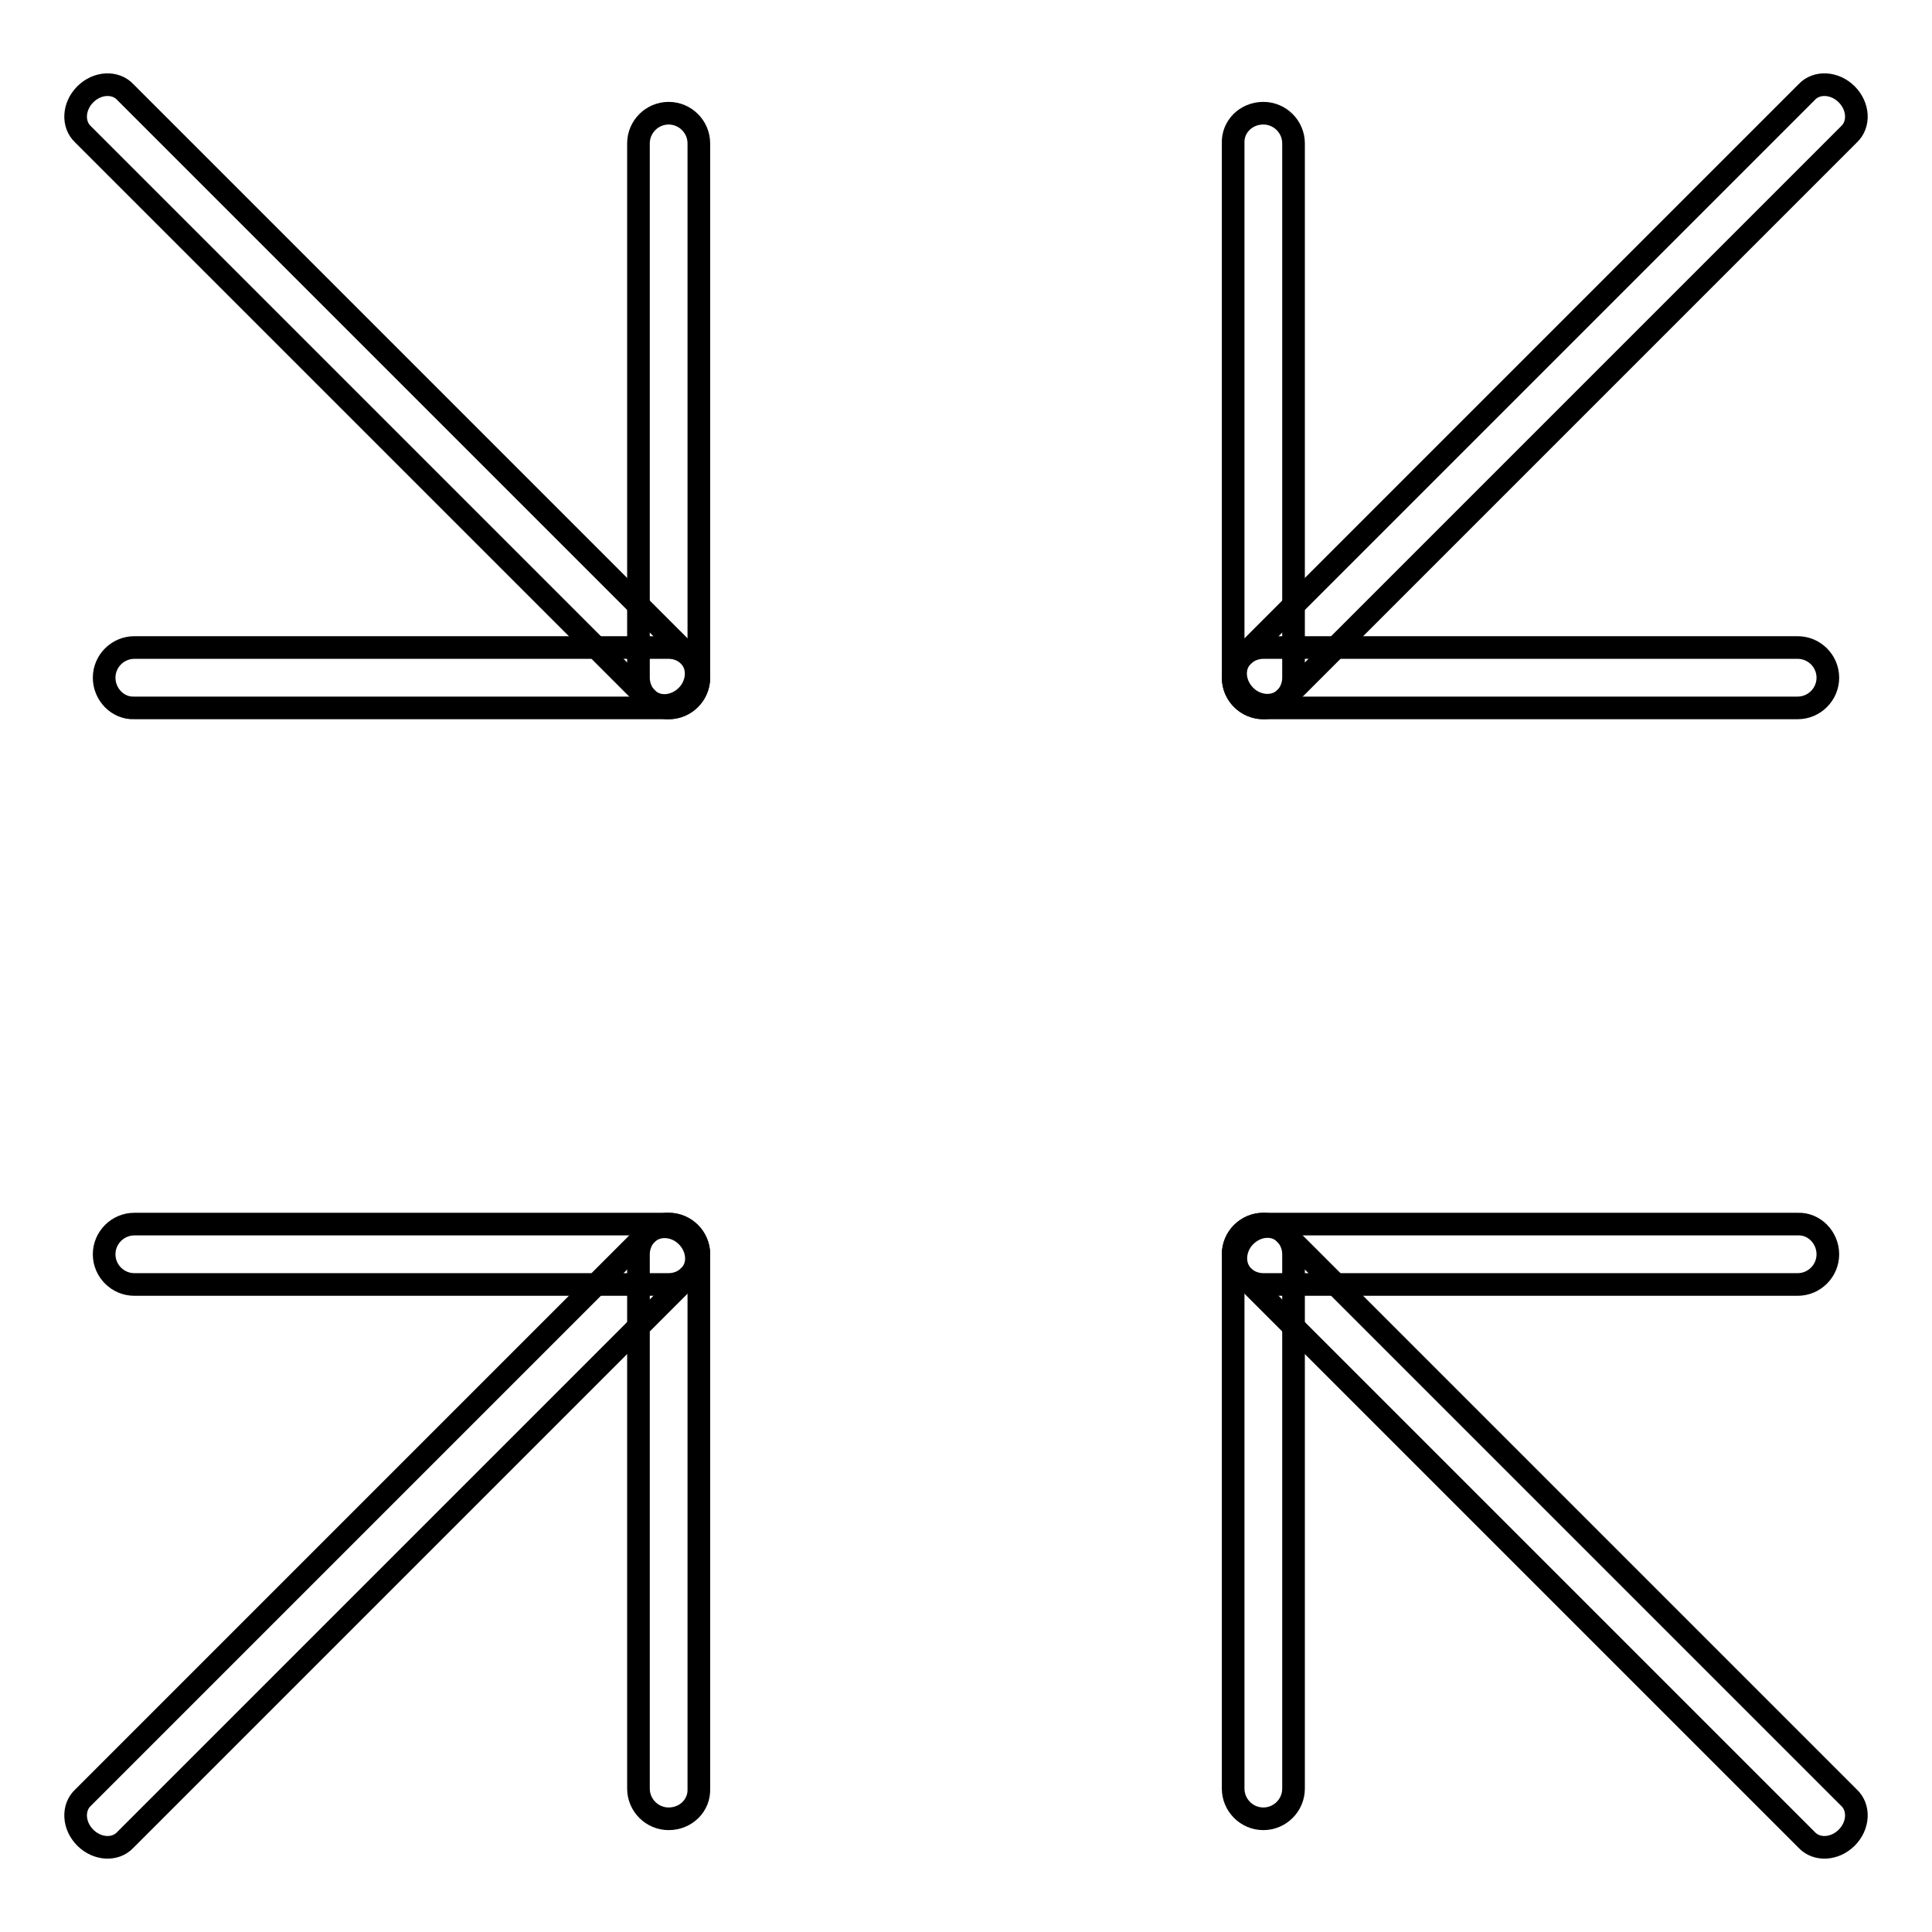
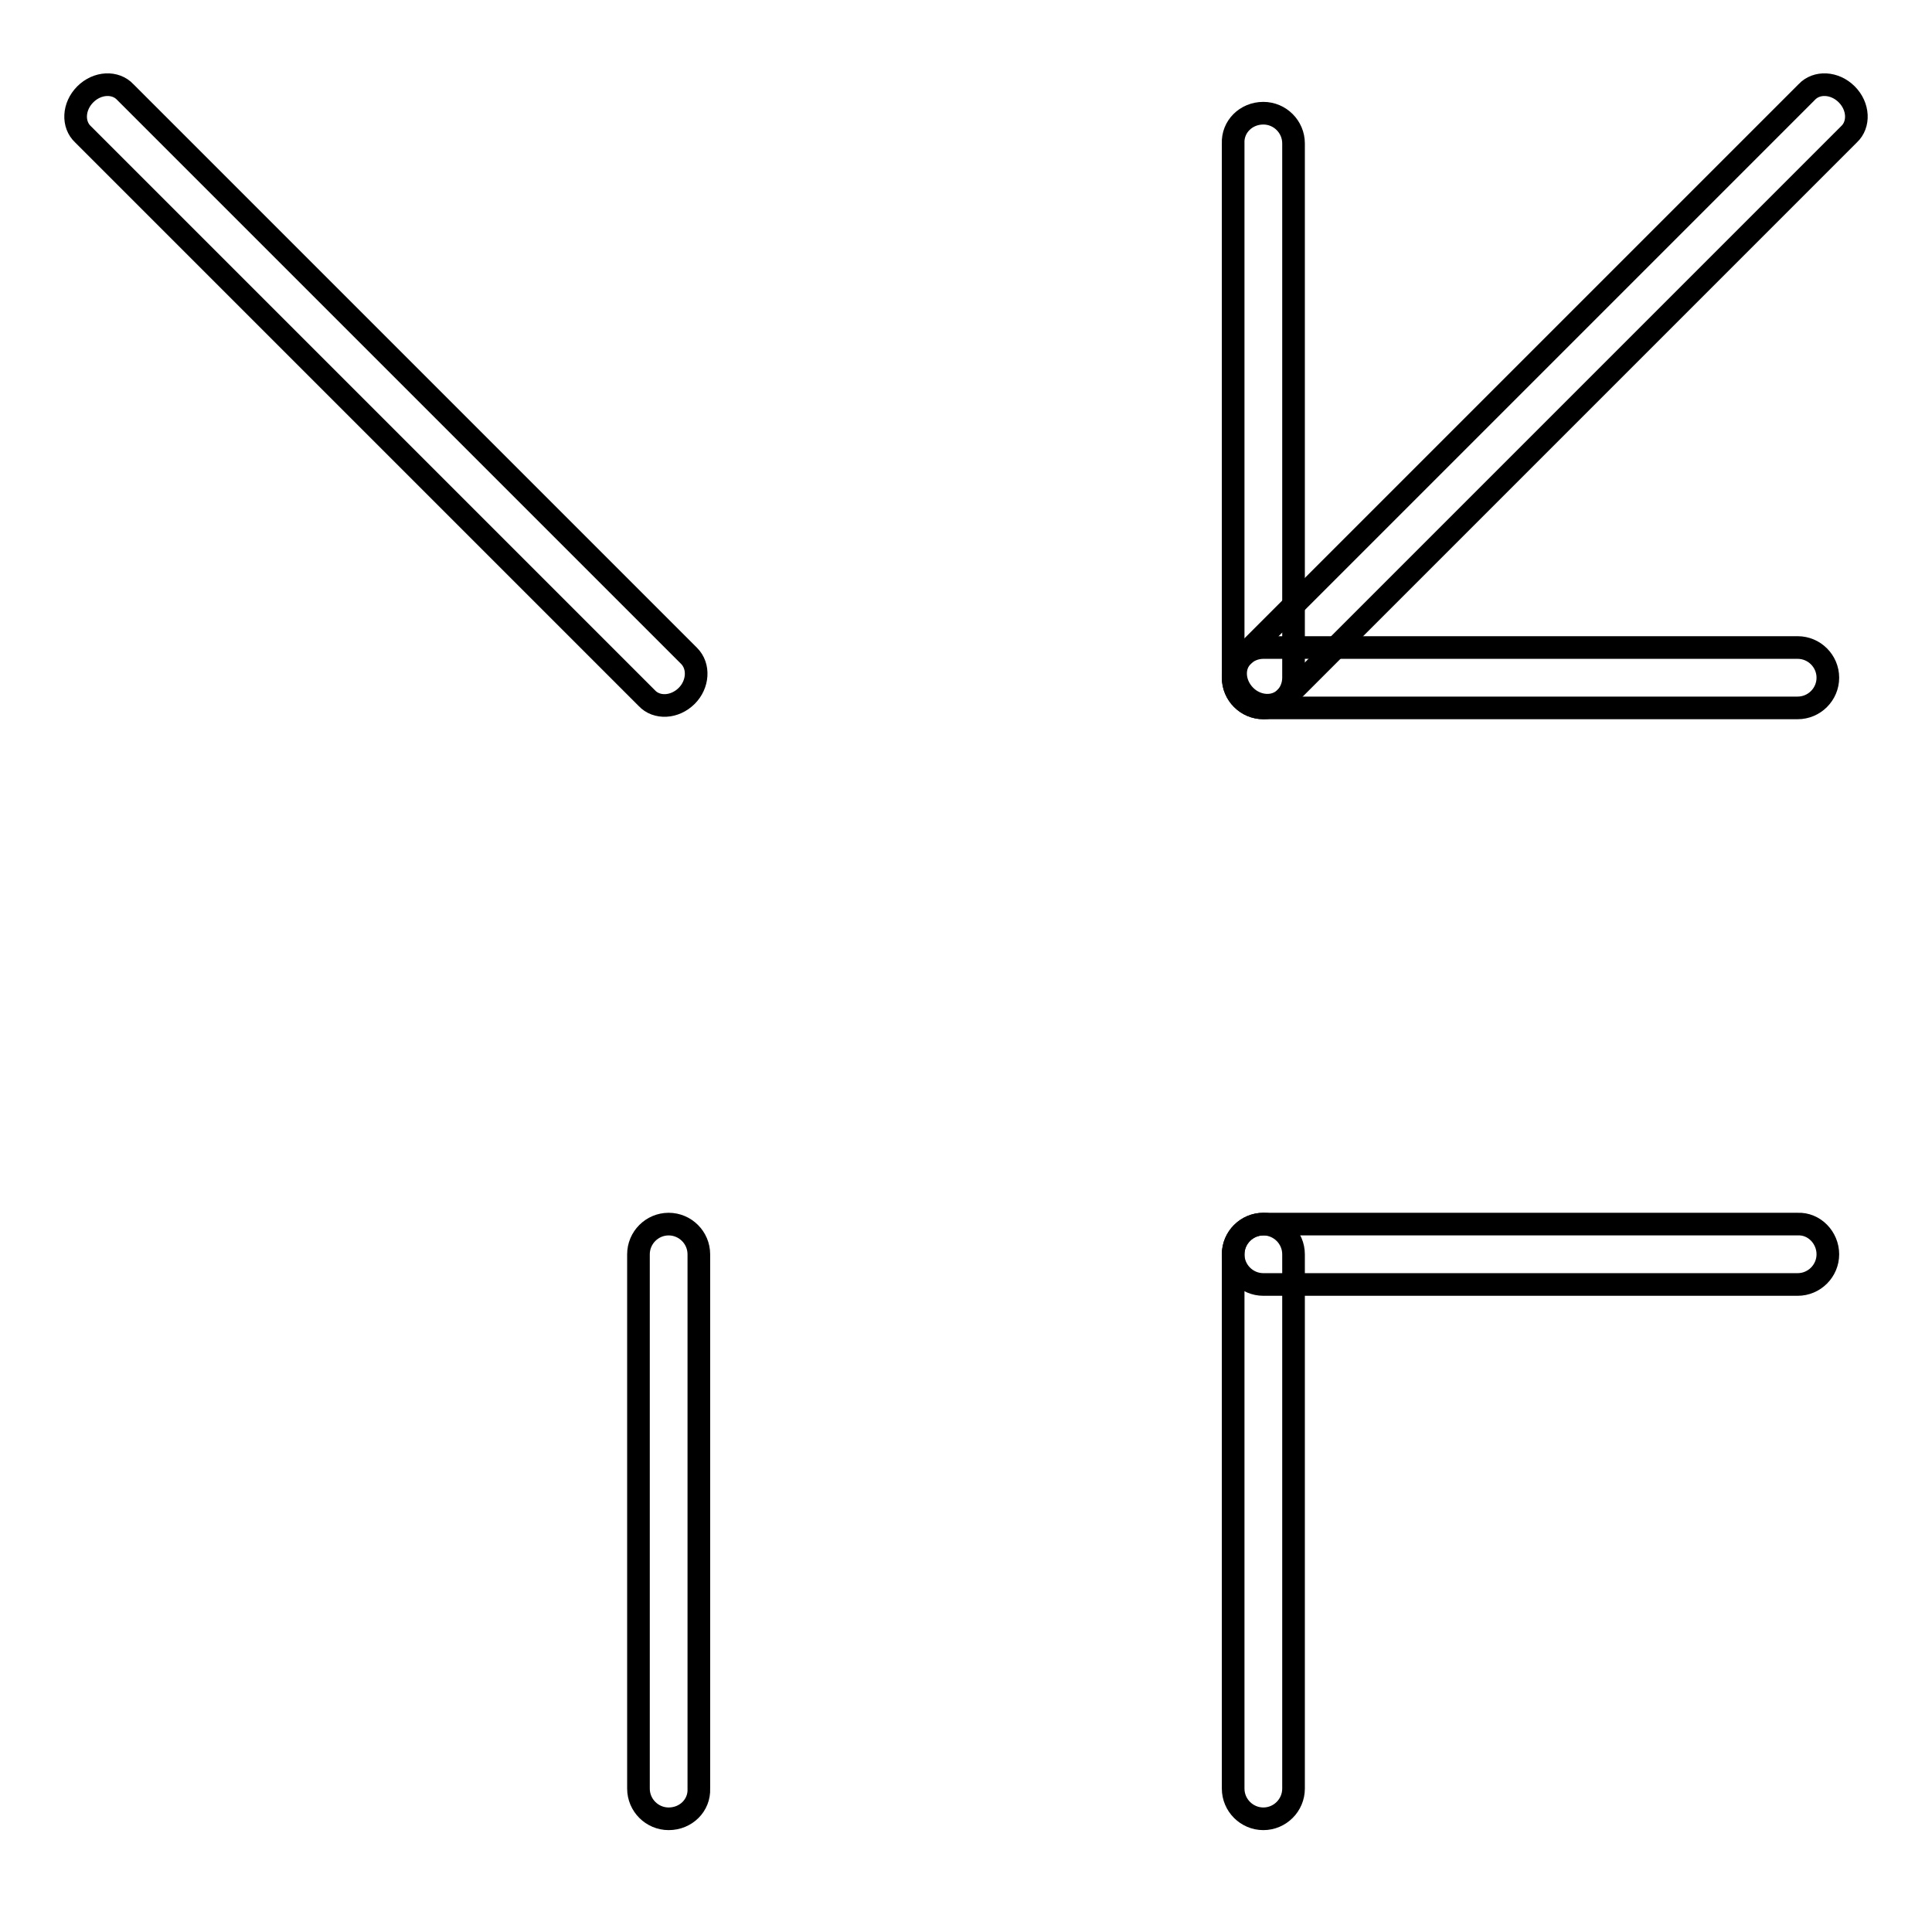
<svg xmlns="http://www.w3.org/2000/svg" version="1.1" x="0px" y="0px" viewBox="0 0 256 256" enable-background="new 0 0 256 256" xml:space="preserve">
  <g>
    <g>
-       <path stroke-width="3" fill-opacity="0" stroke="#000000" d="M13.8,89.8c0-2.2,1.8-4,4-4h70.8c2.2,0,4,1.8,4,4l0,0c0,2.2-1.8,4-4,4H17.8C15.6,93.9,13.8,92,13.8,89.8L13.8,89.8z" />
-       <path stroke-width="3" fill-opacity="0" stroke="#000000" d="M88.6,15c2.2,0,4,1.8,4,4v70.8c0,2.2-1.8,4-4,4l0,0c-2.2,0-4-1.8-4-4V19C84.6,16.8,86.4,15,88.6,15L88.6,15z" />
      <path stroke-width="3" fill-opacity="0" stroke="#000000" d="M11.3,12.5c1.6-1.6,4-1.7,5.3-0.3l74.7,74.7c1.4,1.4,1.2,3.8-0.3,5.3l0,0c-1.6,1.6-4,1.7-5.3,0.3L11,17.8C9.6,16.5,9.7,14.1,11.3,12.5L11.3,12.5z" />
      <path stroke-width="3" fill-opacity="0" stroke="#000000" d="M88.6,241c-2.2,0-4-1.8-4-4v-70.8c0-2.2,1.8-4,4-4l0,0c2.2,0,4,1.8,4,4V237C92.7,239.2,90.9,241,88.6,241L88.6,241z" />
-       <path stroke-width="3" fill-opacity="0" stroke="#000000" d="M13.8,166.2c0-2.2,1.8-4,4-4h70.8c2.2,0,4,1.8,4,4l0,0c0,2.2-1.8,4-4,4H17.8C15.6,170.2,13.8,168.4,13.8,166.2L13.8,166.2z" />
-       <path stroke-width="3" fill-opacity="0" stroke="#000000" d="M11.3,243.5c-1.6-1.6-1.7-4-0.3-5.3l74.7-74.7c1.4-1.4,3.8-1.2,5.3,0.3l0,0c1.6,1.6,1.7,4,0.3,5.3l-74.7,74.7C15.3,245.2,12.9,245.1,11.3,243.5L11.3,243.5z" />
      <path stroke-width="3" fill-opacity="0" stroke="#000000" d="M242.2,166.2c0,2.2-1.8,4-4,4h-70.8c-2.2,0-4-1.8-4-4l0,0c0-2.2,1.8-4,4-4h70.8C240.4,162.1,242.2,164,242.2,166.2L242.2,166.2z" />
      <path stroke-width="3" fill-opacity="0" stroke="#000000" d="M167.4,241c-2.2,0-4-1.8-4-4v-70.8c0-2.2,1.8-4,4-4l0,0c2.2,0,4,1.8,4,4V237C171.4,239.2,169.6,241,167.4,241L167.4,241z" />
-       <path stroke-width="3" fill-opacity="0" stroke="#000000" d="M244.7,243.5c-1.6,1.6-4,1.7-5.3,0.3l-74.7-74.7c-1.4-1.4-1.2-3.8,0.3-5.3l0,0c1.6-1.6,4-1.7,5.3-0.3l74.7,74.7C246.4,239.5,246.3,241.9,244.7,243.5L244.7,243.5z" />
      <path stroke-width="3" fill-opacity="0" stroke="#000000" d="M167.4,15c2.2,0,4,1.8,4,4v70.8c0,2.2-1.8,4-4,4l0,0c-2.2,0-4-1.8-4-4V19C163.3,16.8,165.1,15,167.4,15L167.4,15z" />
      <path stroke-width="3" fill-opacity="0" stroke="#000000" d="M242.2,89.8c0,2.2-1.8,4-4,4h-70.8c-2.2,0-4-1.8-4-4l0,0c0-2.2,1.8-4,4-4h70.8C240.4,85.8,242.2,87.6,242.2,89.8L242.2,89.8z" />
      <path stroke-width="3" fill-opacity="0" stroke="#000000" d="M244.7,12.5c1.6,1.6,1.7,4,0.3,5.3l-74.7,74.7c-1.4,1.4-3.8,1.2-5.3-0.3l0,0c-1.6-1.6-1.7-4-0.3-5.3l74.7-74.7C240.7,10.8,243.1,10.9,244.7,12.5L244.7,12.5z" />
    </g>
  </g>
</svg>